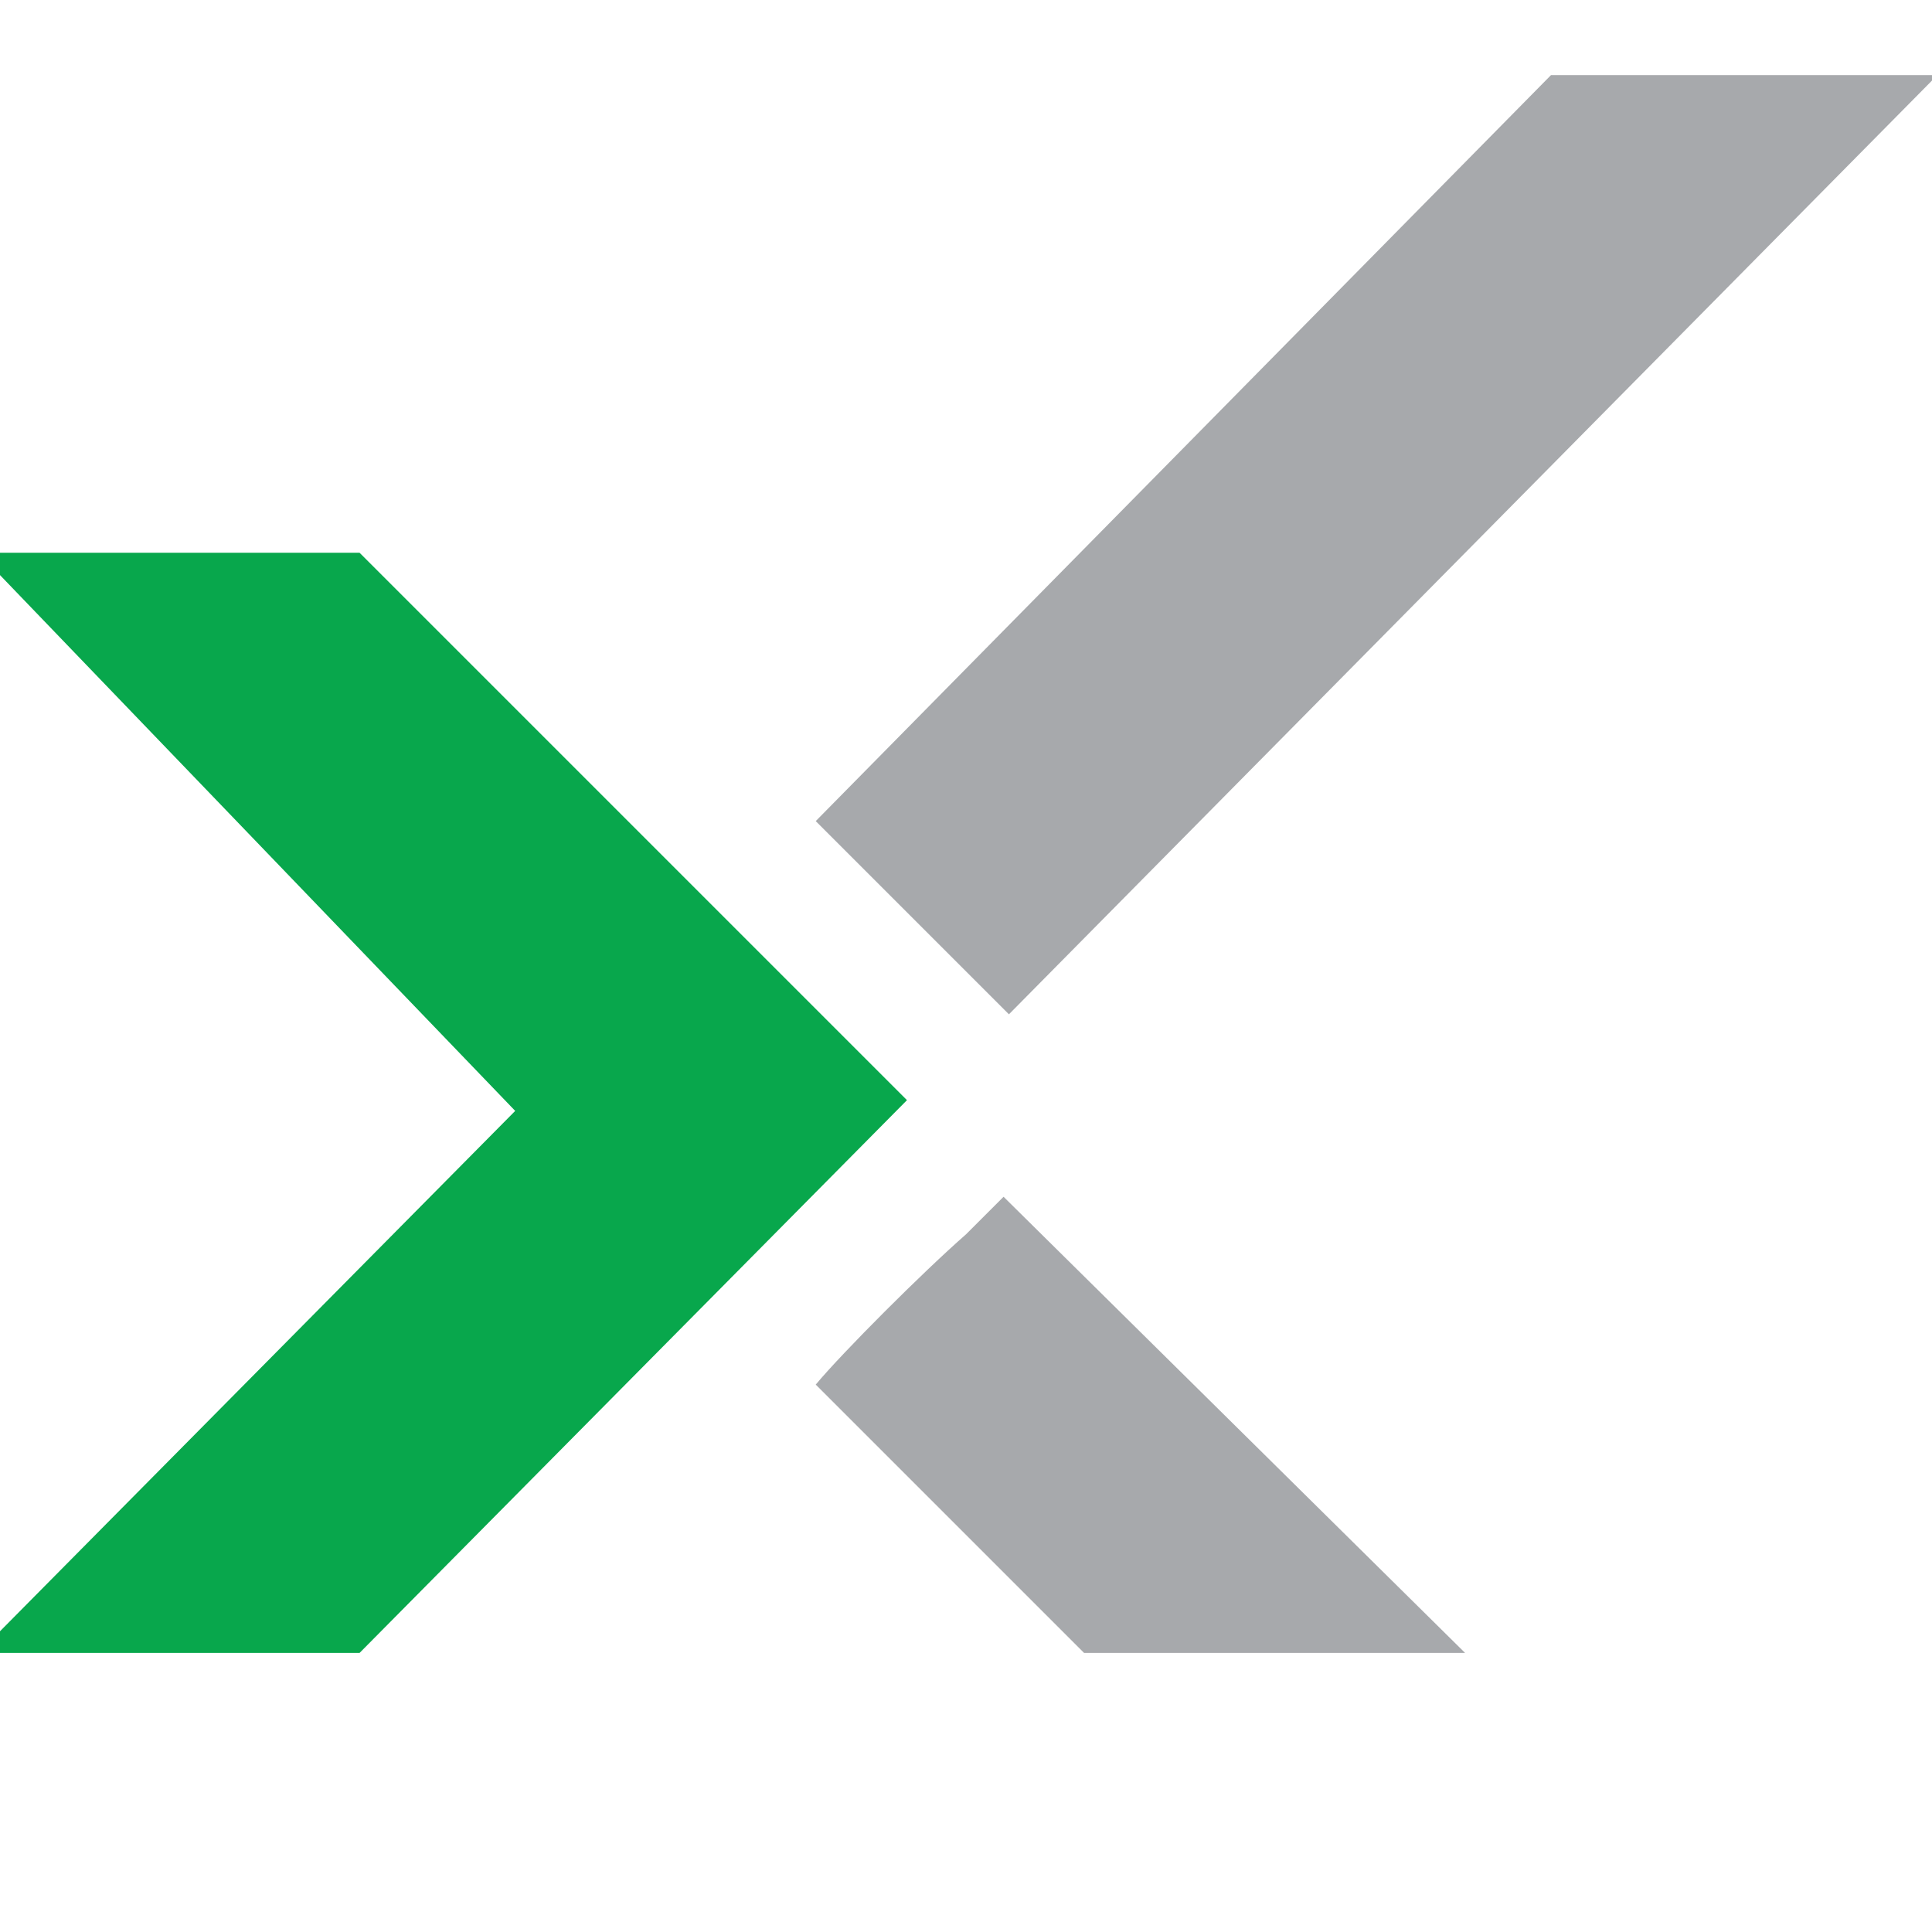
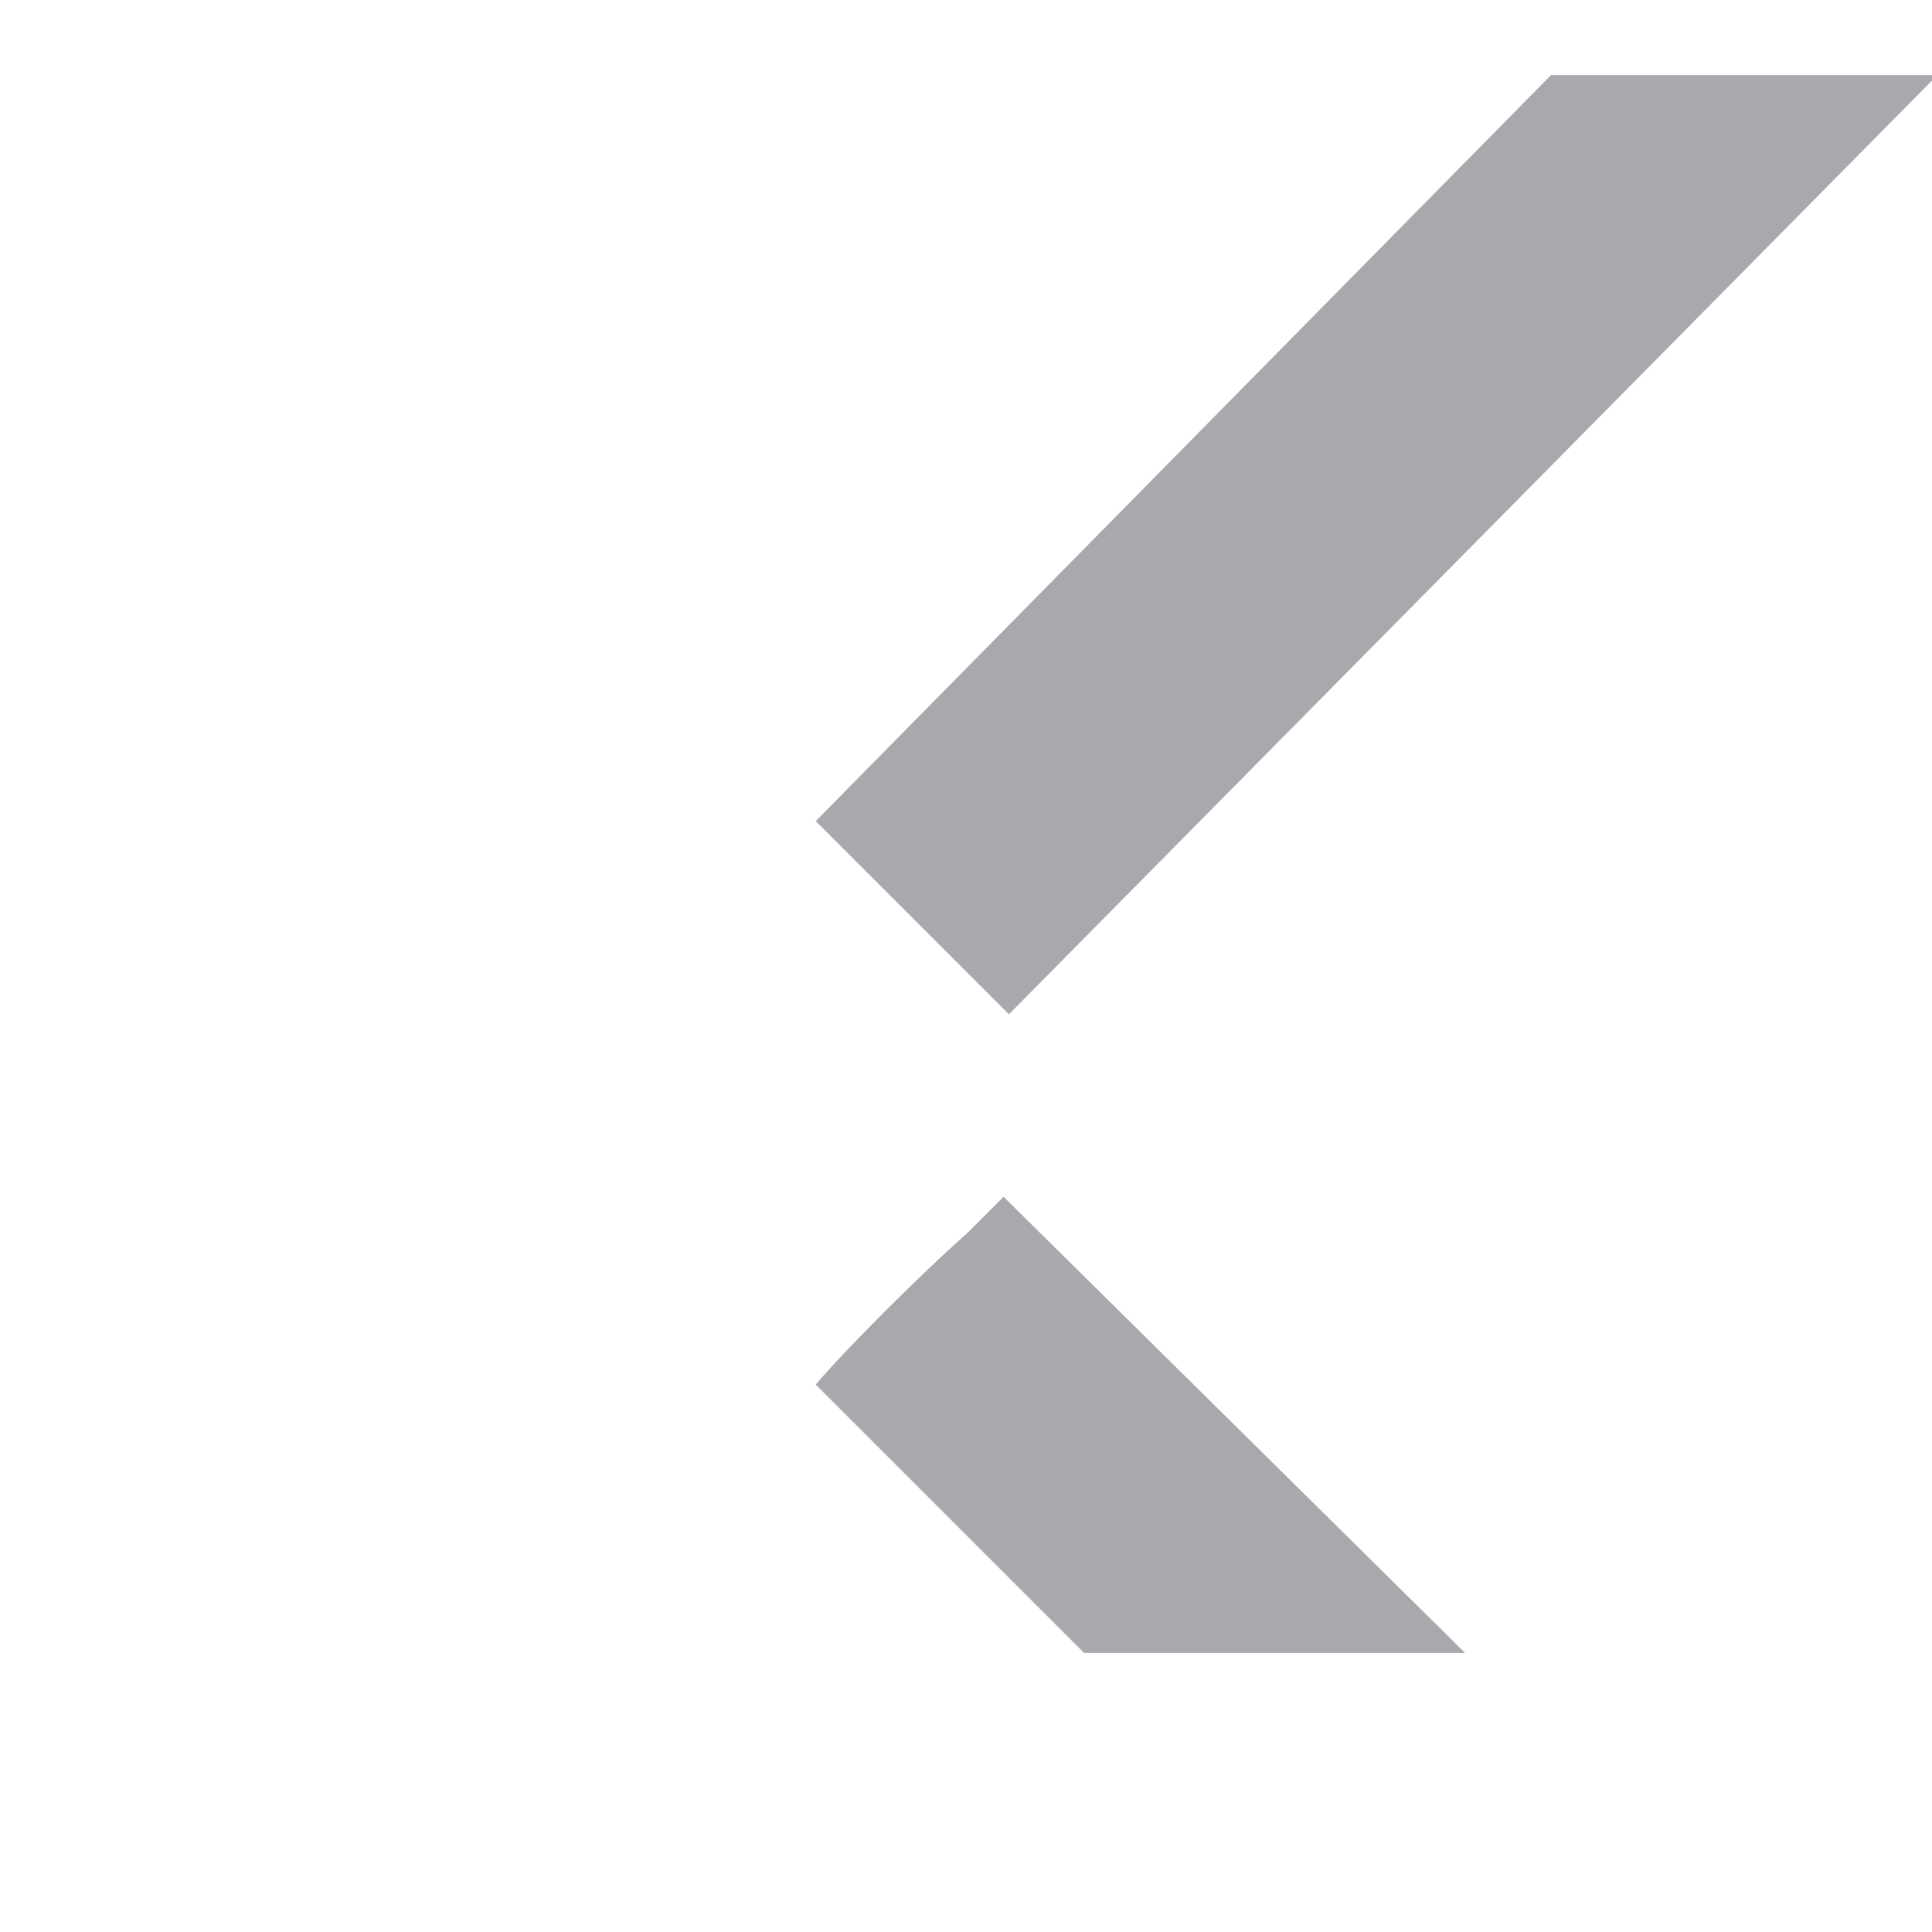
<svg xmlns="http://www.w3.org/2000/svg" id="Layer_1" version="1.1" viewBox="0 0 36 36">
  <defs>
    <style>
      .st0 {
        fill: #08a74c;
      }

      .st1 {
        fill: #a7a9ac;
      }
    </style>
  </defs>
-   <polygon class="st0" points="-.4 10.3 9.6 20.7 -.4 30.8 6.7 30.8 16.9 20.5 6.7 10.3 -.4 10.3" />
  <polygon class="st1" points="28.9 1.4 15.2 15.3 18.8 18.9 36.1 1.4 28.9 1.4" />
-   <path class="st1" d="M18.7,22.3c-.2.2-.4.4-.7.7-.8.7-2.3,2.2-2.8,2.8l5,5h7.1l-8.6-8.5Z" />
+   <path class="st1" d="M18.7,22.3c-.2.2-.4.4-.7.7-.8.7-2.3,2.2-2.8,2.8l5,5h7.1Z" />
</svg>